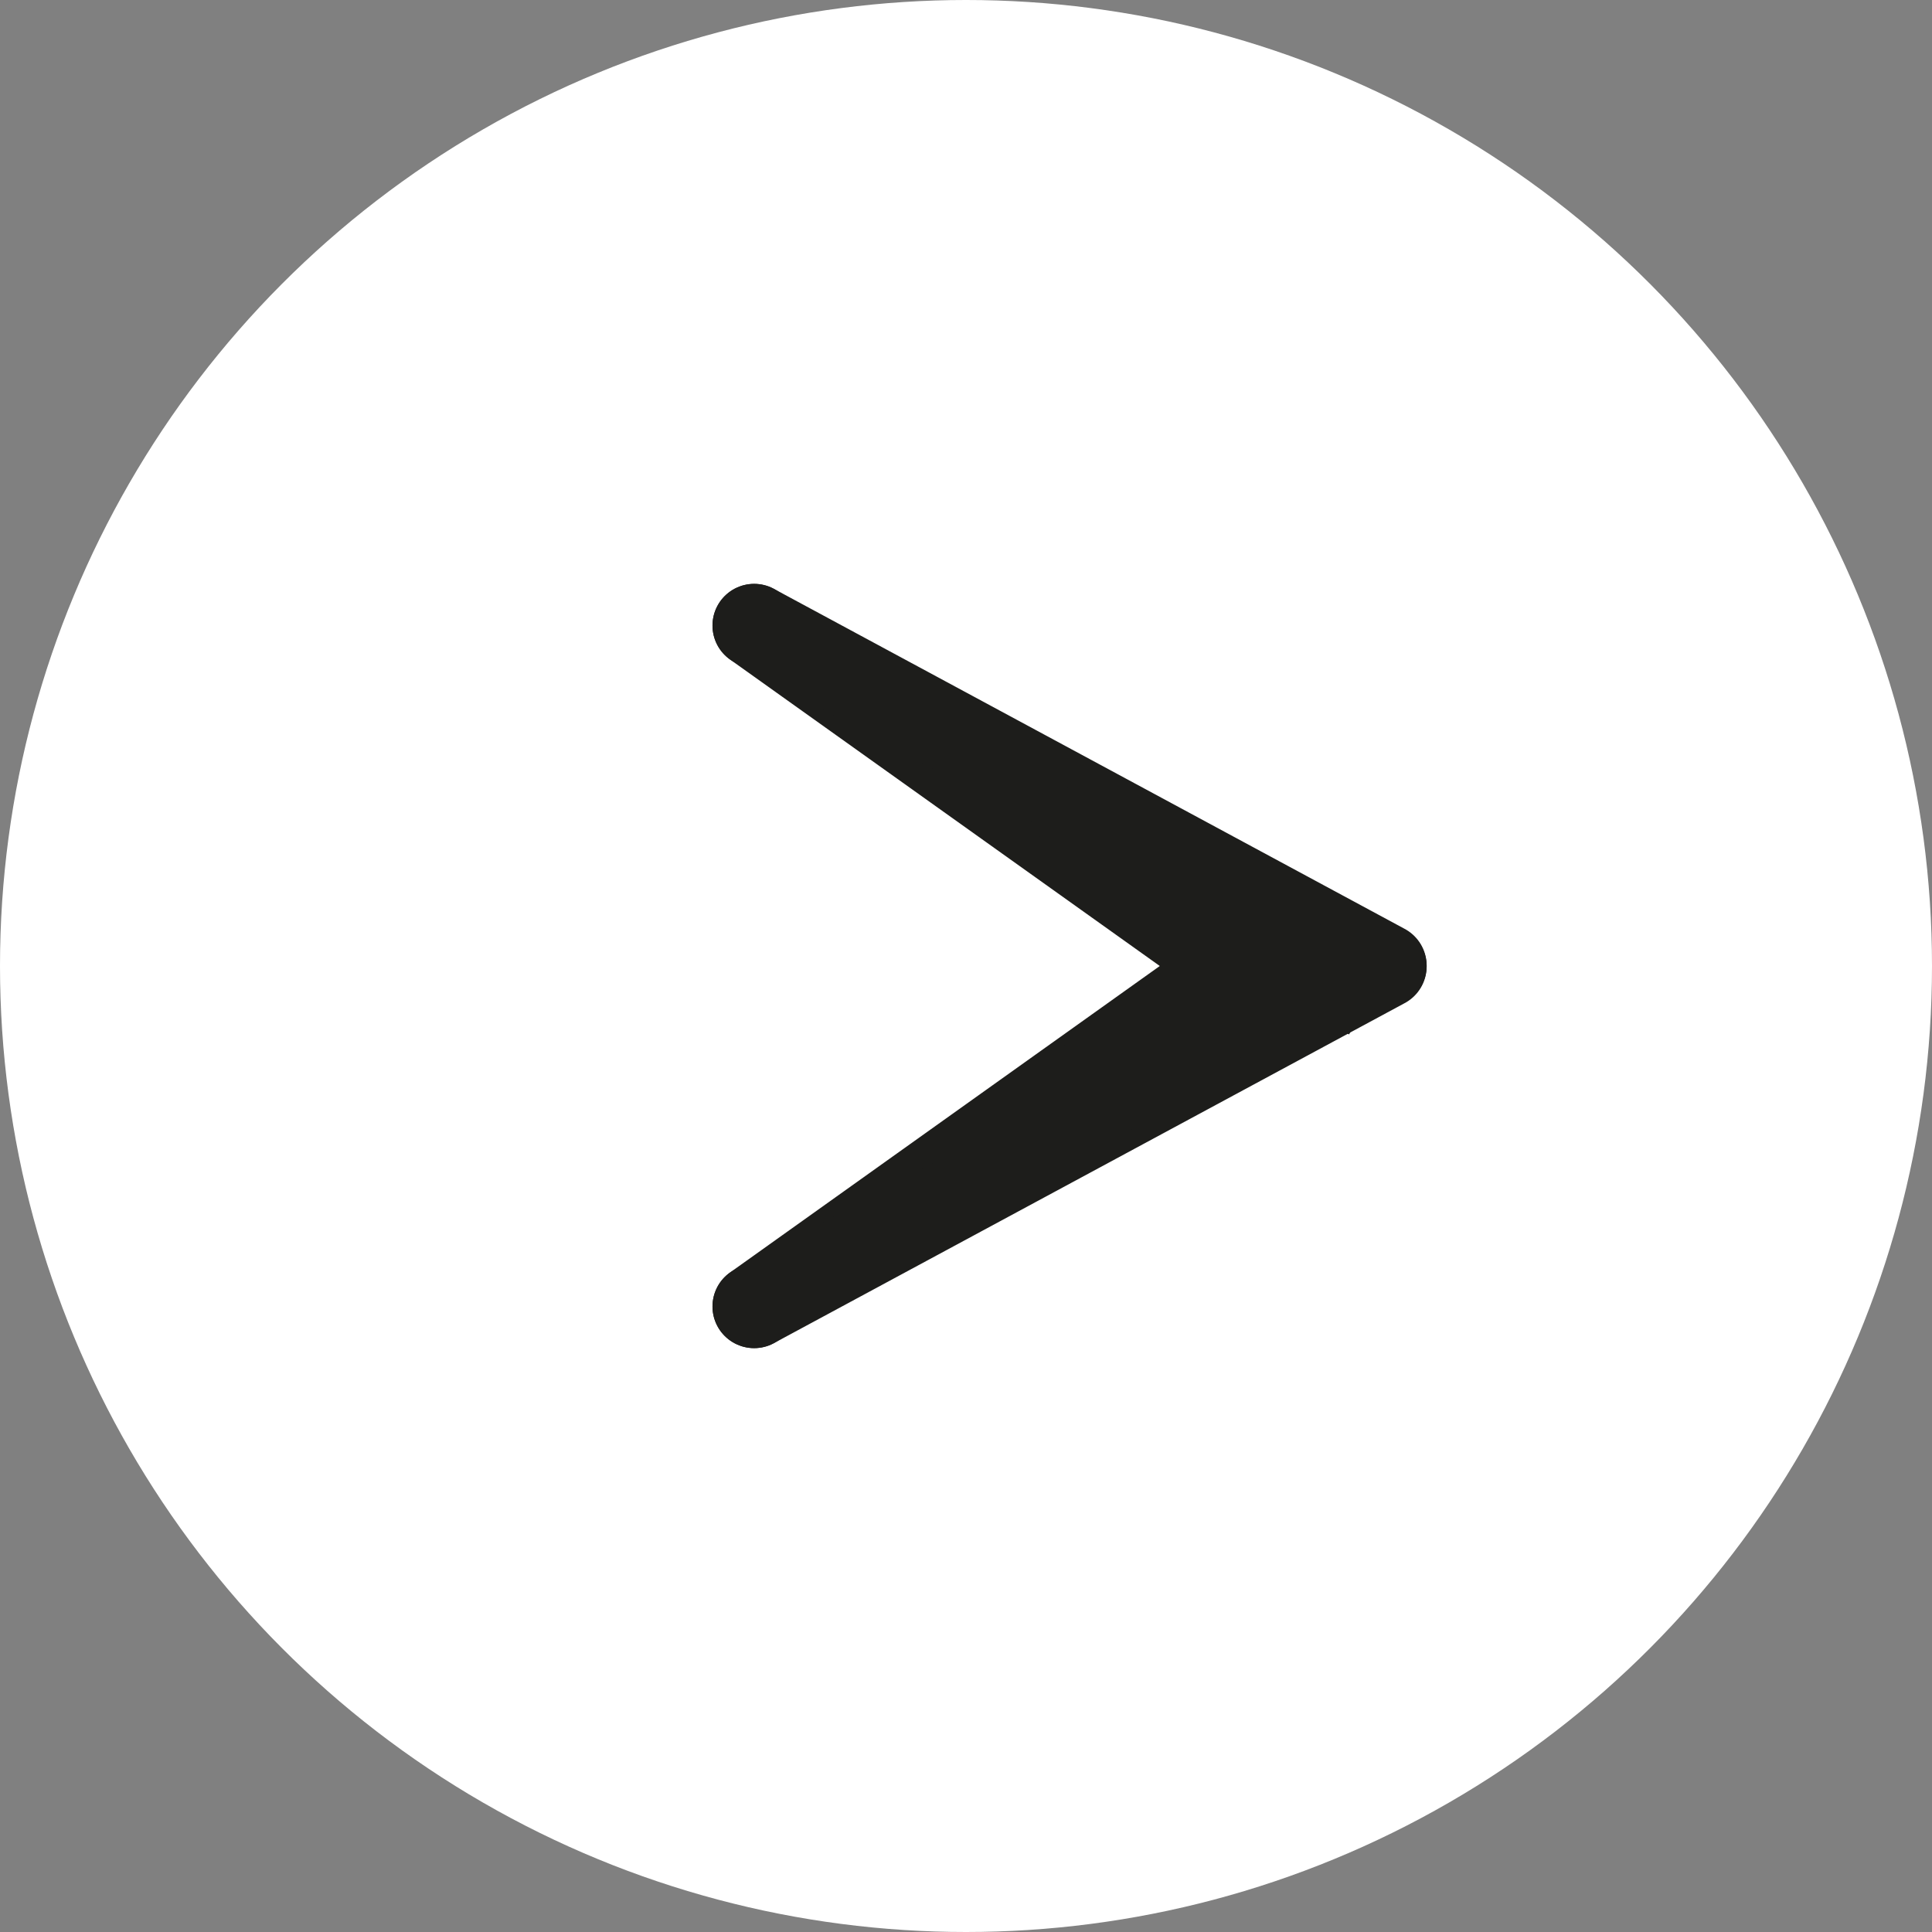
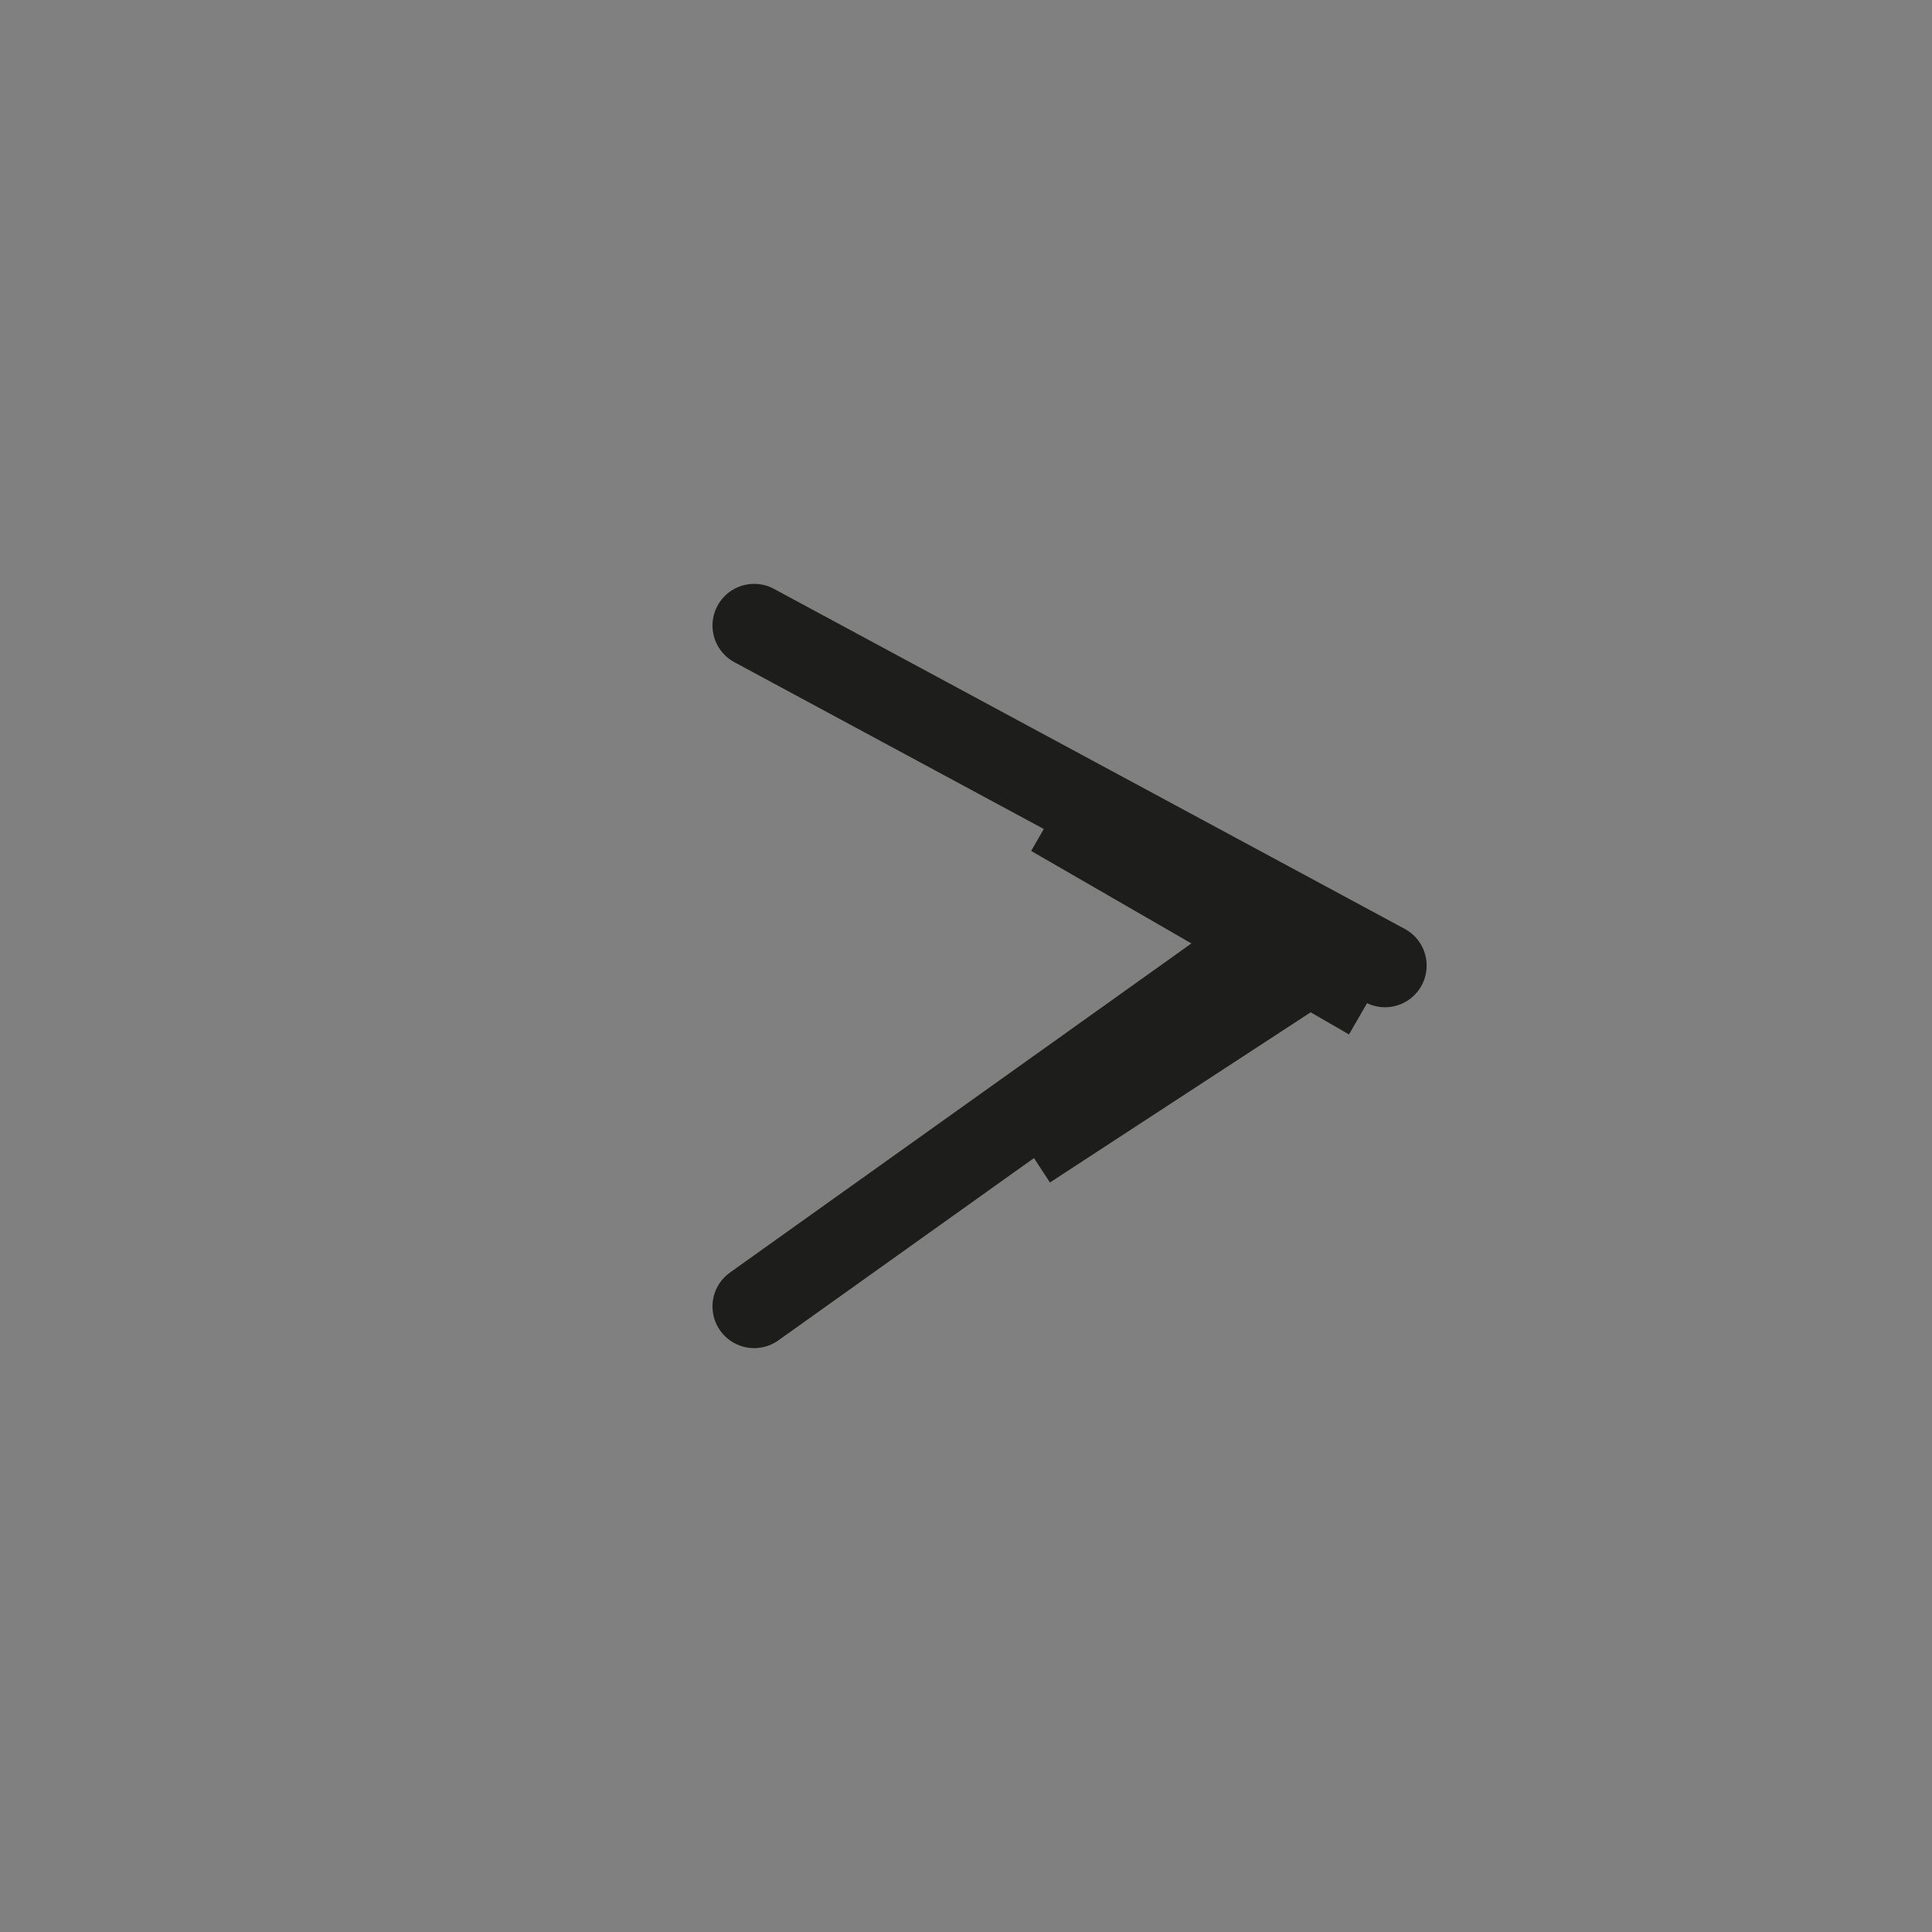
<svg xmlns="http://www.w3.org/2000/svg" id="Calque_1" data-name="Calque 1" viewBox="0 0 185.5 185.5">
  <rect x="0" y="0" width="185.5" height="185.5" fill="#808080" stroke="none" />
  <defs>
    <style>
      .cls-1 {
        fill: #fff;
      }

      .cls-2 {
        stroke-miterlimit: 10;
        stroke-width: 8px;
      }

      .cls-2, .cls-3, .cls-4, .cls-5 {
        fill: none;
        stroke: #1d1d1b;
        stroke-linecap: round;
      }

      .cls-3 {
        stroke-miterlimit: 10;
        stroke-width: 8px;
      }

      .cls-4 {
        stroke-miterlimit: 10;
      }

      .cls-4, .cls-5 {
        stroke-width: 8px;
      }

      .cls-5 {
        stroke-linejoin: round;
      }
    </style>
  </defs>
-   <circle class="cls-1" cx="92.75" cy="92.75" r="92.75" />
-   <line class="cls-4" x1="72.41" y1="60.06" x2="118.19" y2="92.71" />
  <line class="cls-5" x1="118.19" y1="92.79" x2="72.41" y2="125.44" />
  <line class="cls-4" x1="72.41" y1="60.06" x2="132.98" y2="92.71" />
-   <line class="cls-5" x1="132.98" y1="92.79" x2="72.41" y2="125.44" />
  <rect class="cls-2" x="115.71" y="72.45" width="2.24" height="27.24" transform="translate(-16.13 144.22) rotate(-60)" />
  <rect class="cls-3" x="99.14" y="98.5" width="27.24" height="2.24" transform="translate(-36.11 77.82) rotate(-33.13)" />
</svg>